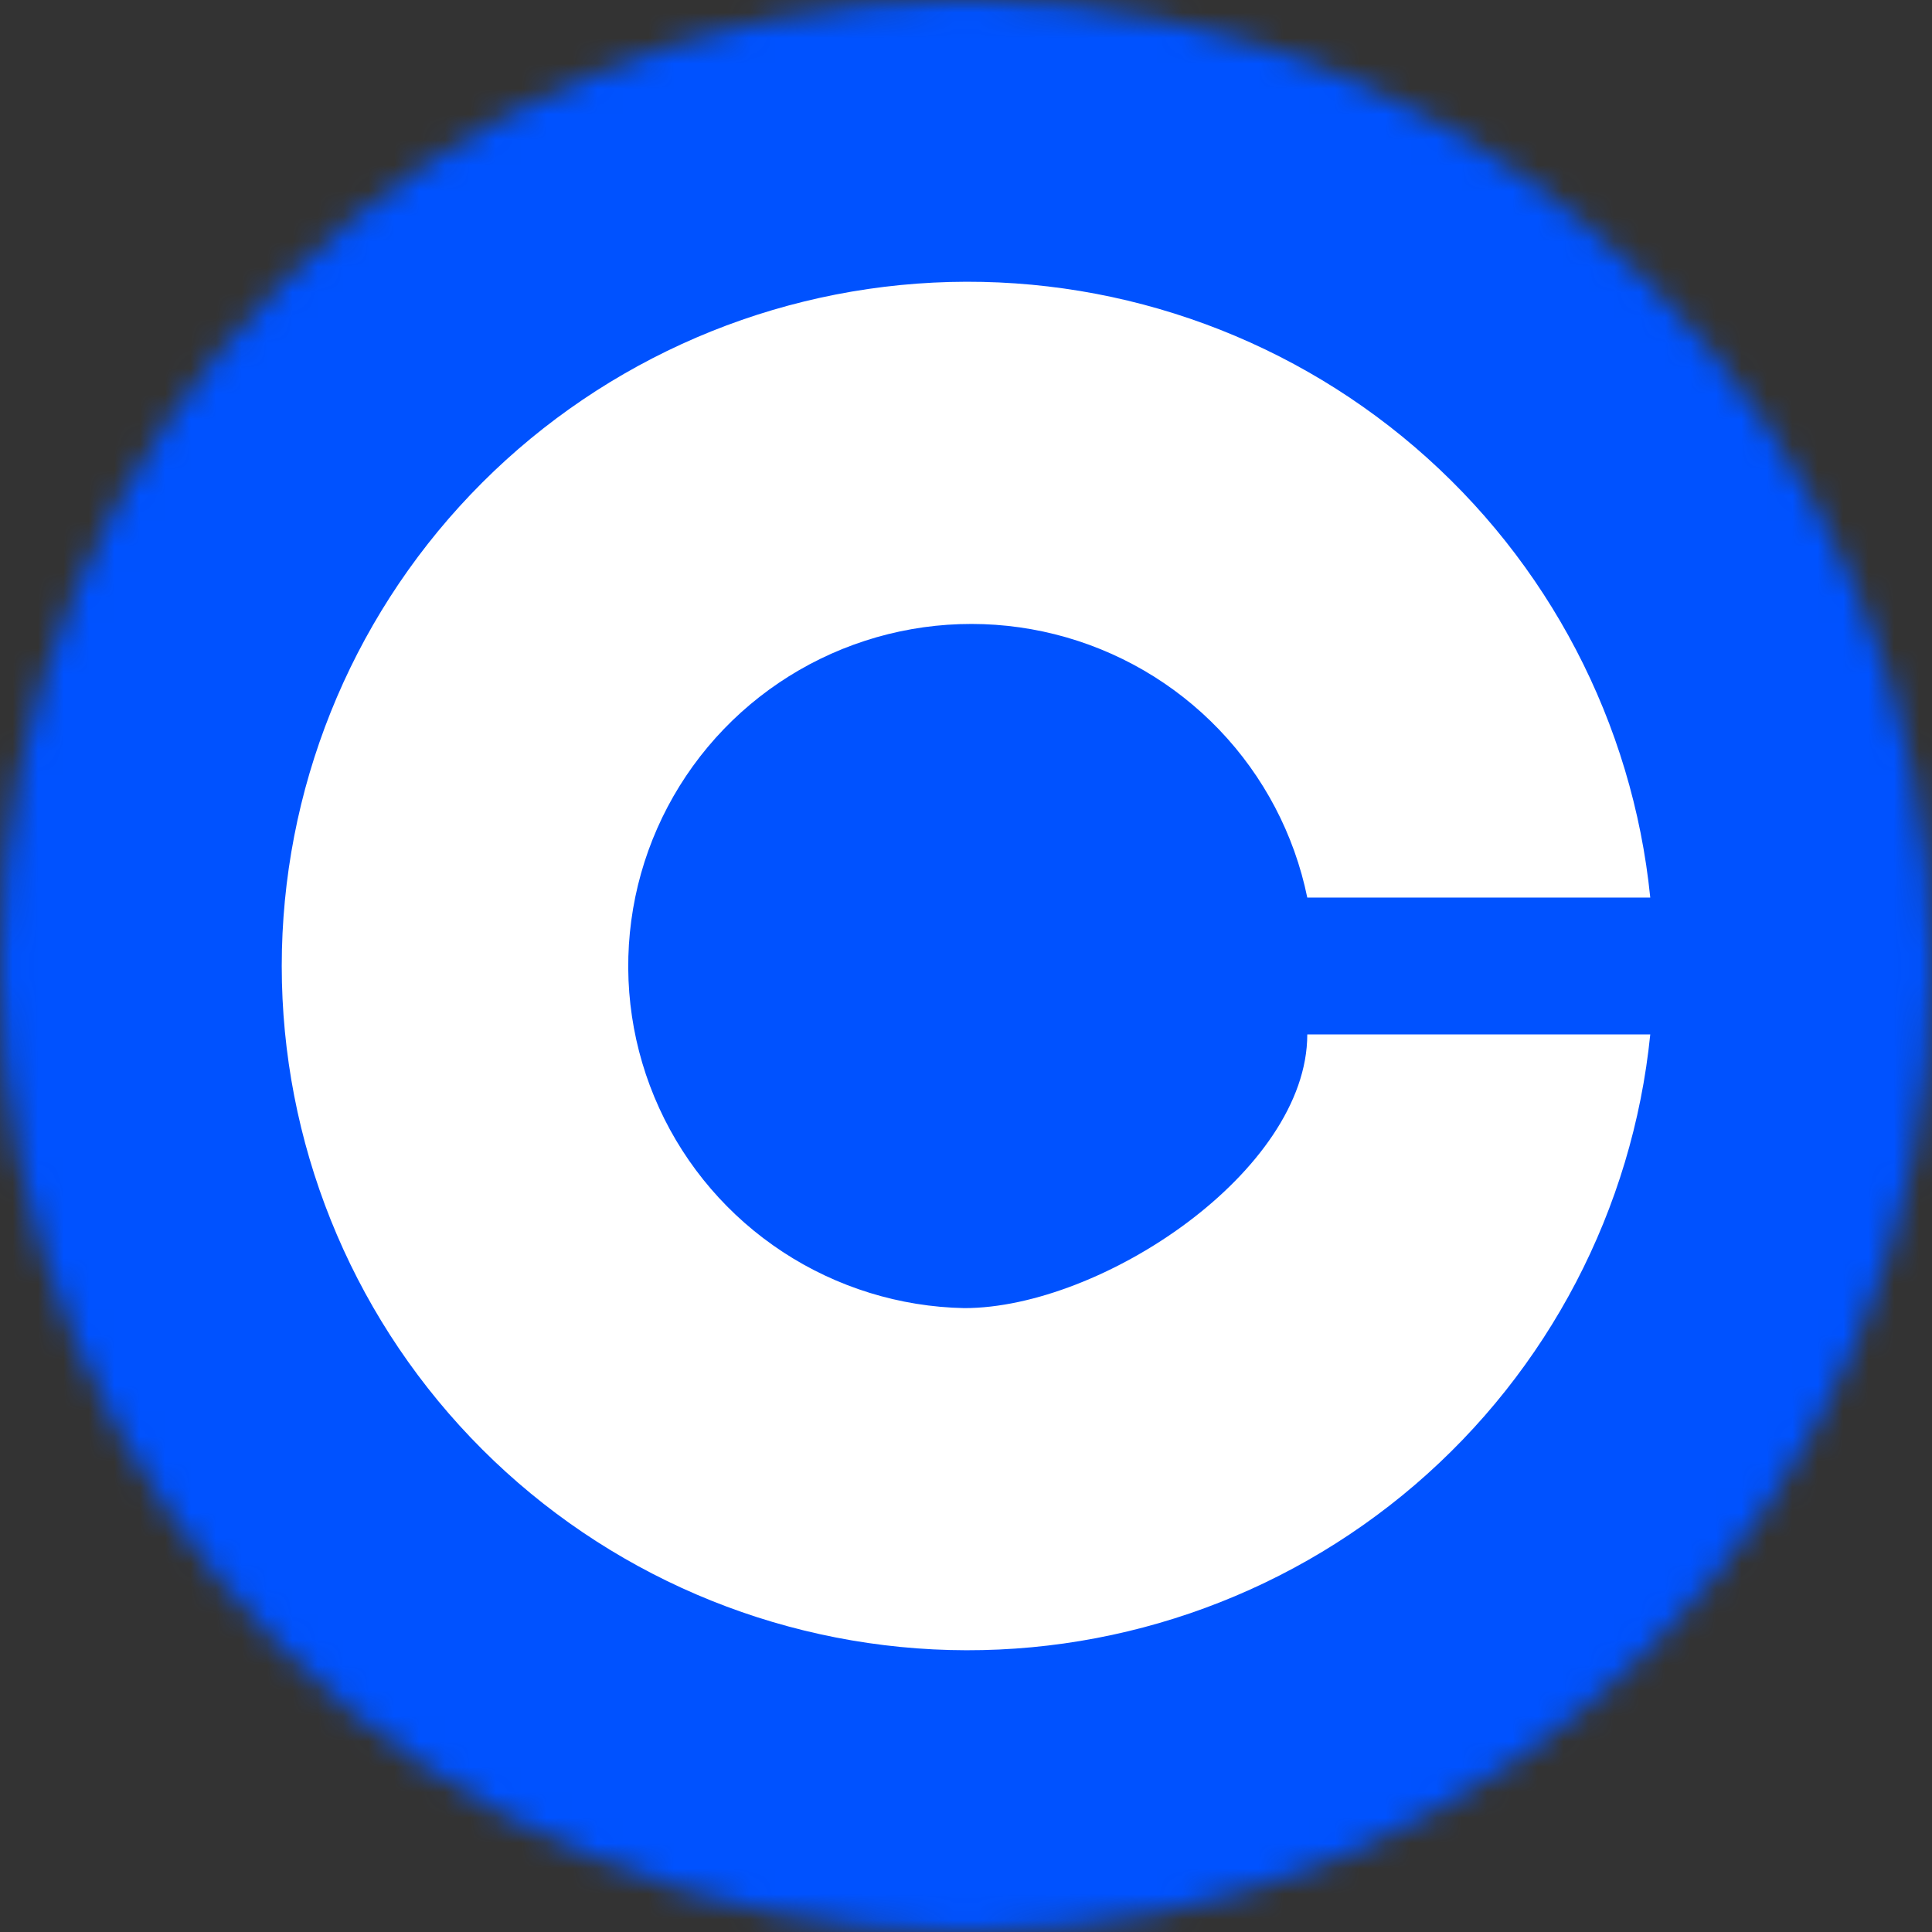
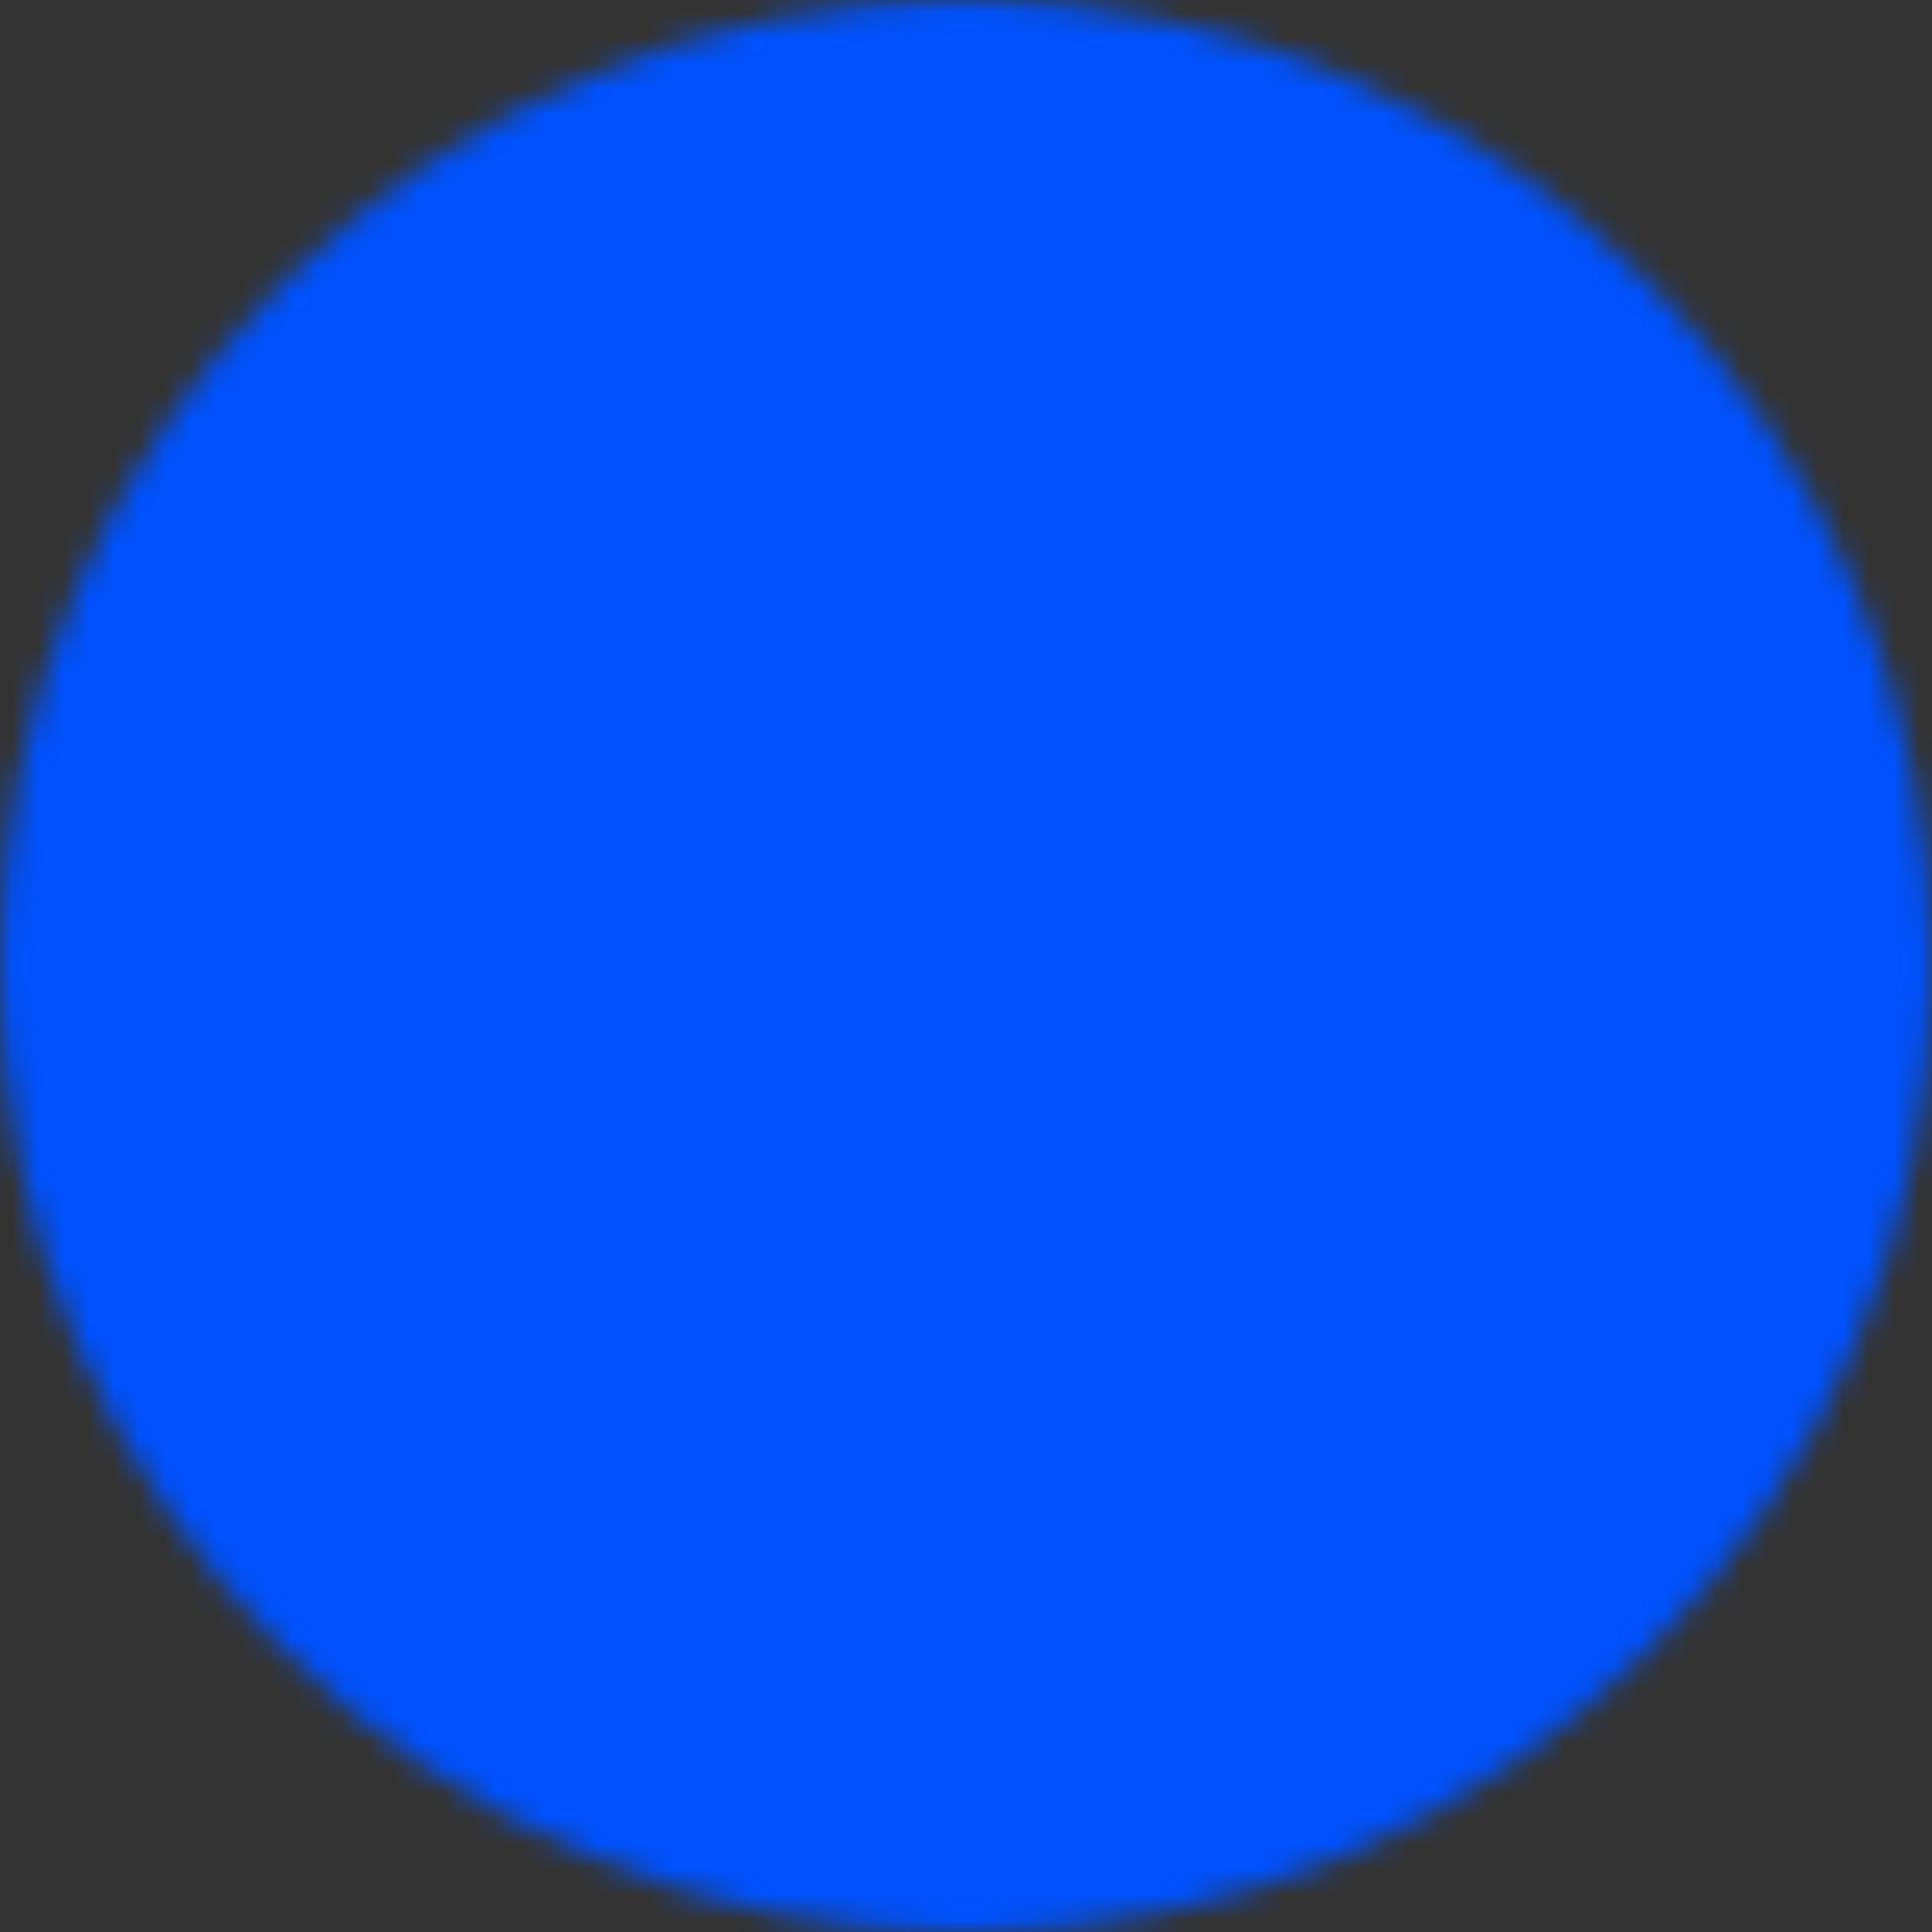
<svg xmlns="http://www.w3.org/2000/svg" width="76" height="76" viewBox="0 0 76 76" fill="none">
  <rect x="0" y="0" width="76" height="76" fill="#333333" stroke="none" />
  <mask id="mask0_119_223" style="mask-type:luminance" maskUnits="userSpaceOnUse" x="0" y="0" width="76" height="76">
    <path d="M76 38C76 17.013 58.987 0 38 0C17.013 0 0 17.013 0 38C0 58.987 17.013 76 38 76C58.987 76 76 58.987 76 38Z" fill="white" />
  </mask>
  <g mask="url(#mask0_119_223)">
    <path d="M0 17.538C0 7.852 7.852 0 17.538 0H58.462C68.148 0 76 7.852 76 17.538V58.462C76 68.148 68.148 76 58.462 76H17.538C7.852 76 0 68.148 0 58.462V17.538Z" fill="#0052FF" />
-     <path d="M37.932 51.458C35.392 51.407 32.917 50.641 30.794 49.249C28.67 47.856 26.984 45.894 25.93 43.587C24.875 41.281 24.495 38.725 24.833 36.212C25.171 33.7 26.214 31.334 27.84 29.387C29.467 27.44 31.613 25.99 34.029 25.206C36.445 24.421 39.035 24.333 41.499 24.951C43.963 25.57 46.202 26.87 47.958 28.703C49.714 30.535 50.916 32.825 51.425 35.308H64.917C64.224 28.438 60.911 22.095 55.662 17.592C50.414 13.089 43.631 10.771 36.717 11.117C29.802 11.463 23.286 14.446 18.515 19.45C13.744 24.453 11.083 31.094 11.083 38C11.083 44.905 13.744 51.547 18.515 56.55C23.286 61.554 29.802 64.537 36.717 64.883C43.631 65.228 50.414 62.91 55.662 58.408C60.911 53.905 64.224 47.562 64.917 40.692H51.425C51.425 46.075 43.329 51.458 37.932 51.458Z" fill="white" />
  </g>
</svg>